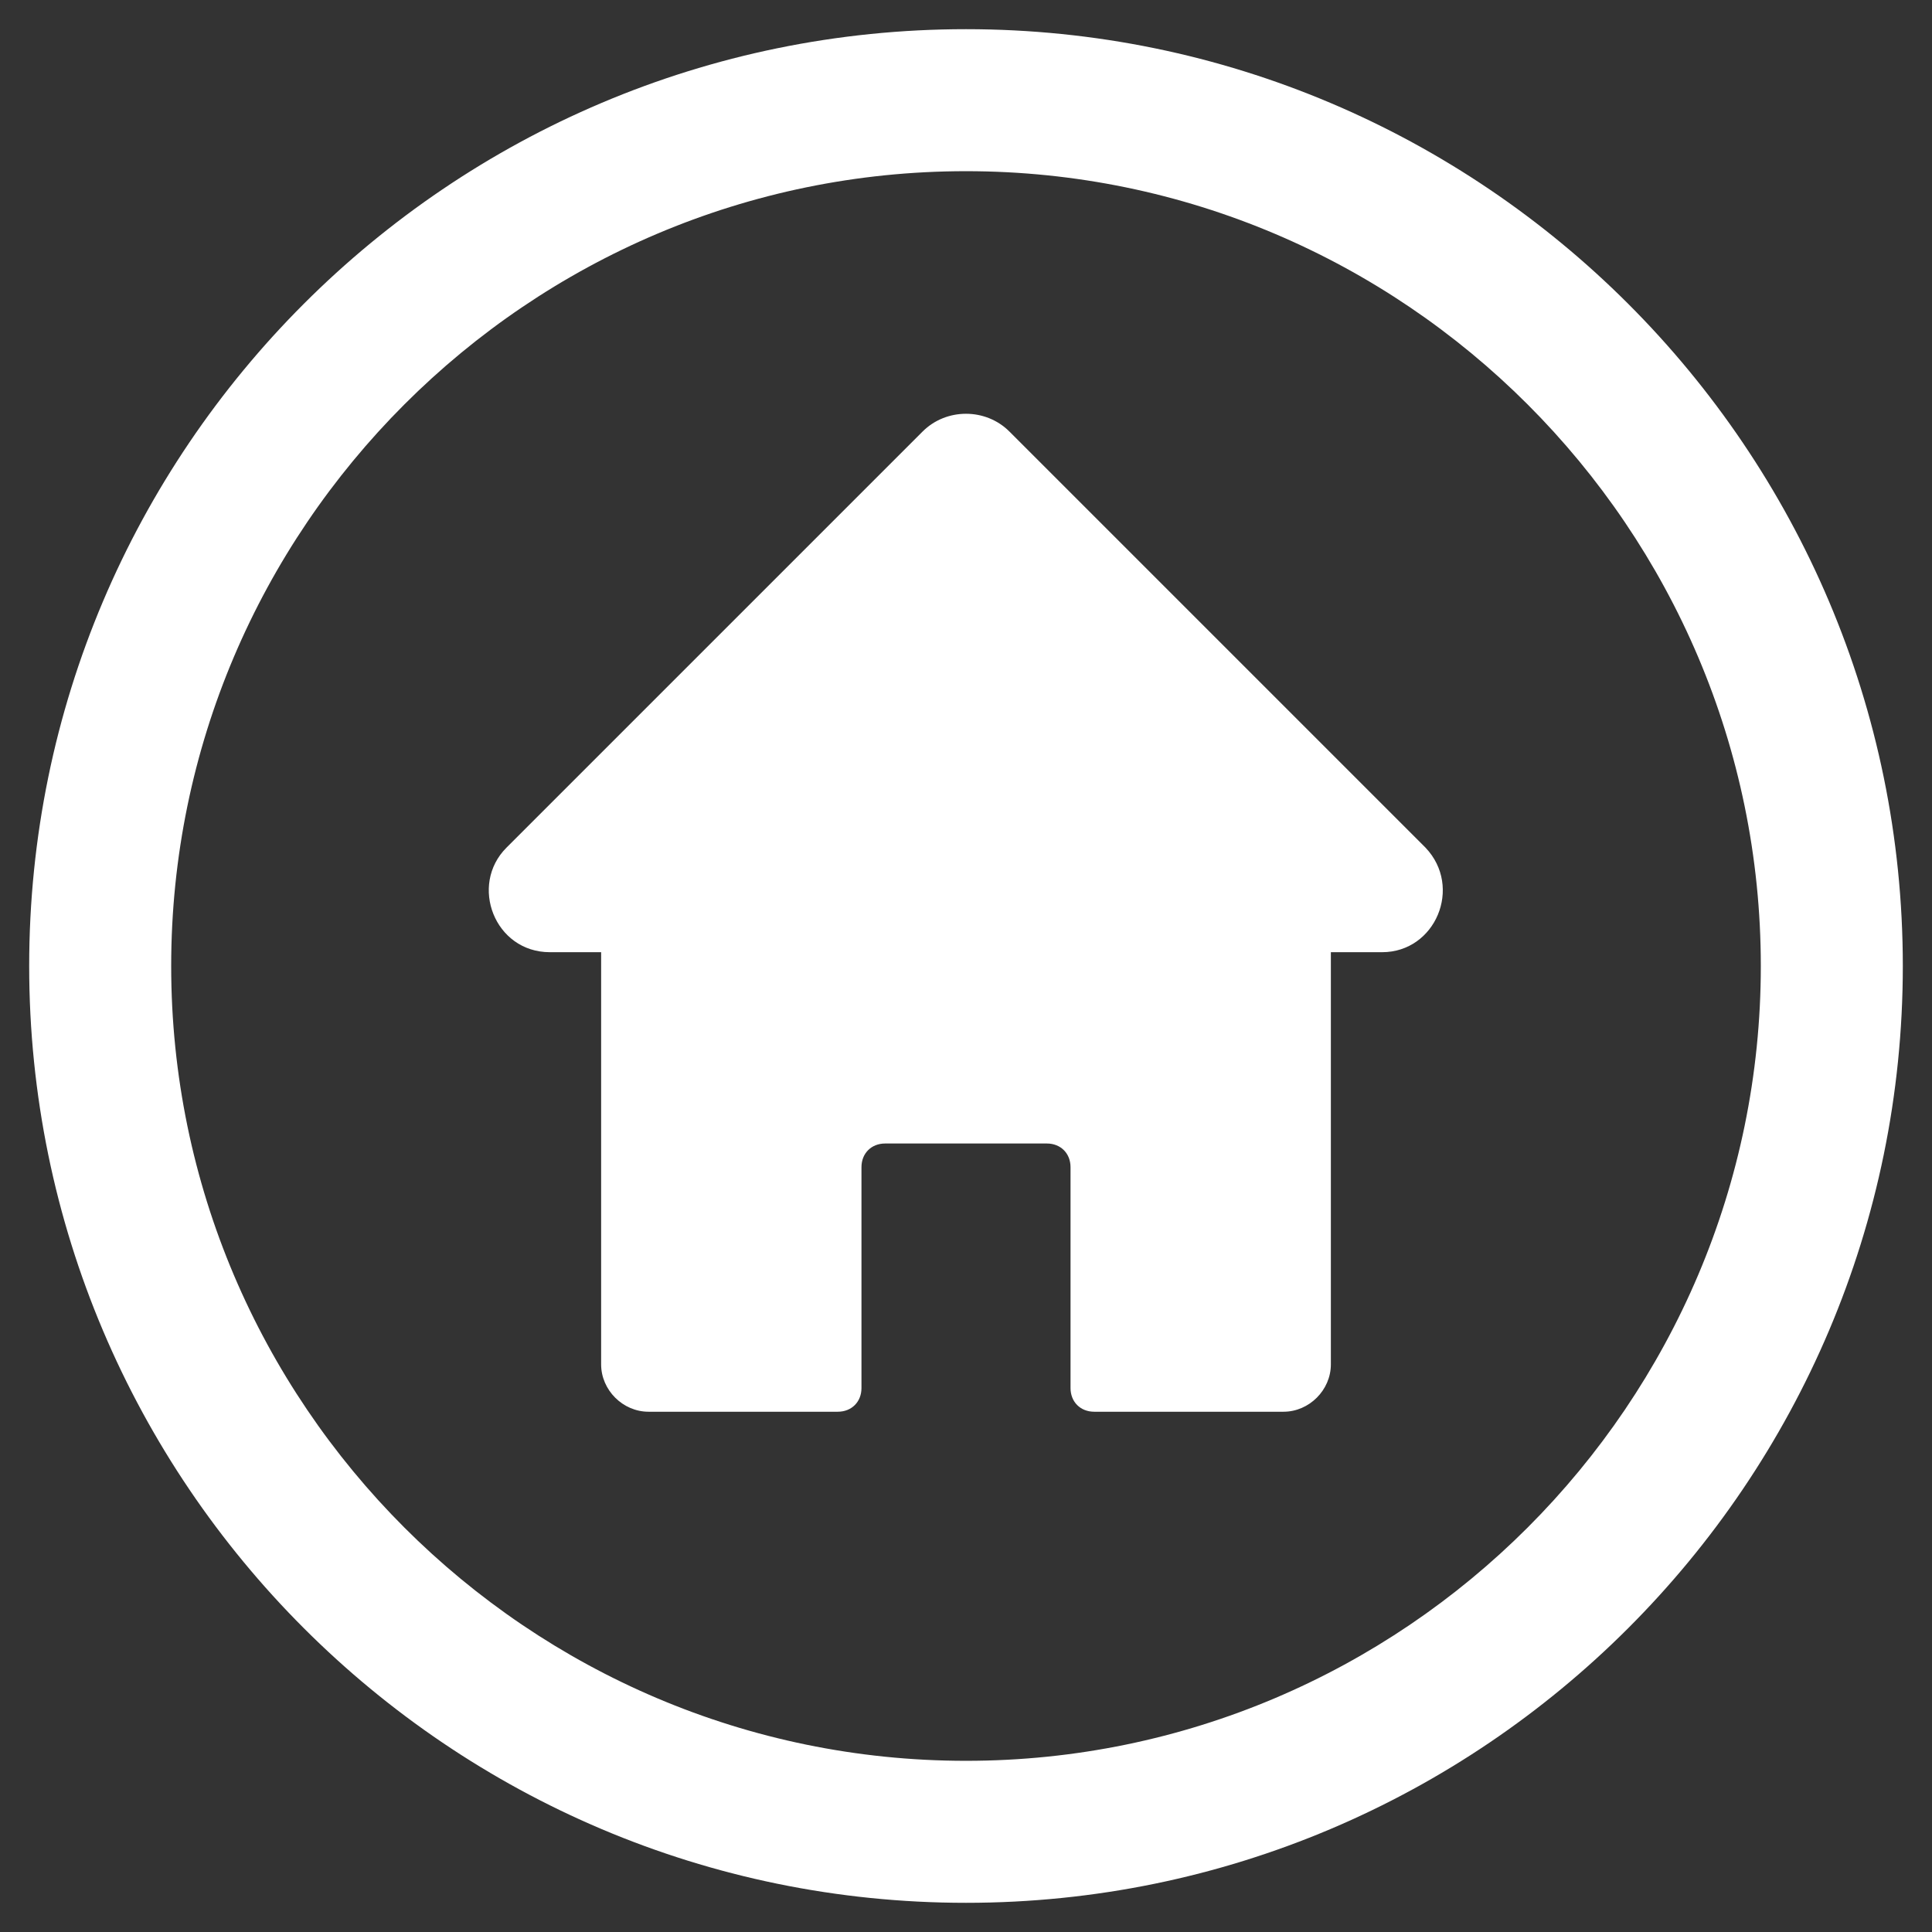
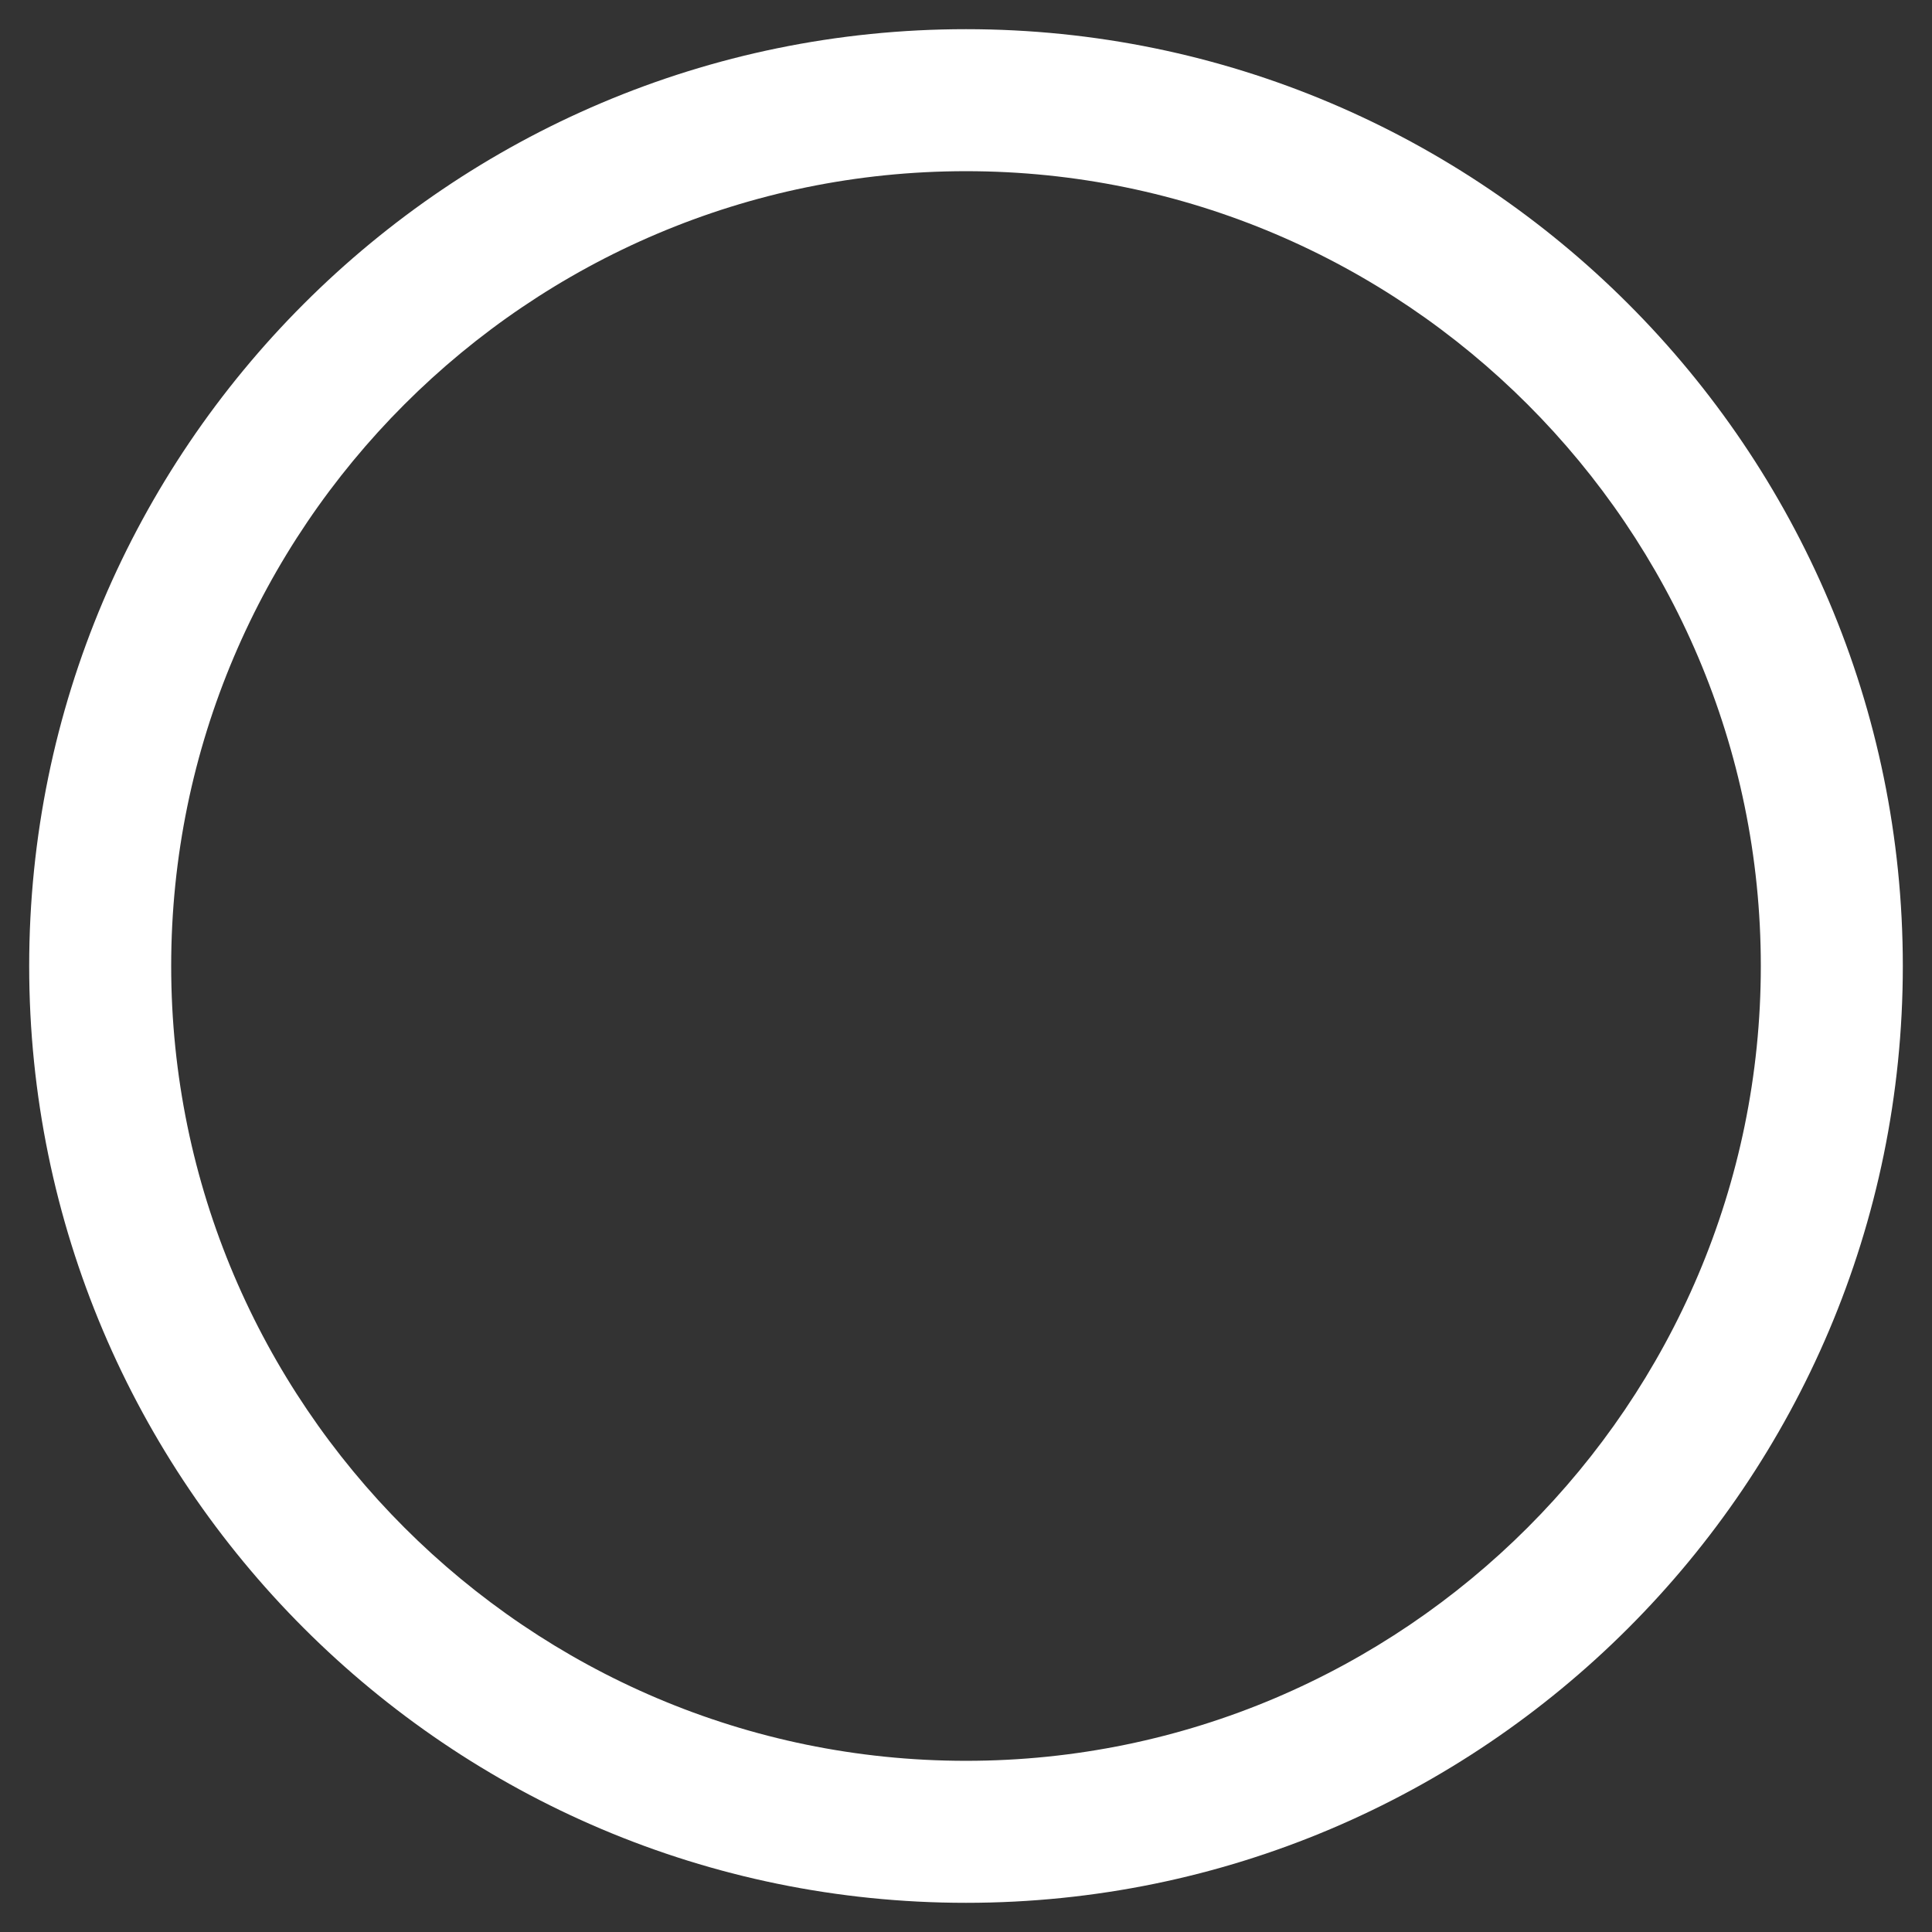
<svg xmlns="http://www.w3.org/2000/svg" version="1.1" width="480" height="480" viewBox="0 0 480 480" xml:space="preserve">
  <rect x="0" y="0" width="480" height="480" fill="#333333" stroke="none" />
  <desc>Created with Fabric.js 5.2.4</desc>
  <defs>
</defs>
  <g transform="matrix(Infinity NaN NaN Infinity 0 0)" id="8d1db7fc-c586-4c0e-8929-220b9019dd7b">
</g>
  <g transform="matrix(1 0 0 1 240 240)" id="10d45d48-4794-4f05-acaf-4435a1f33004">
-     <rect style="stroke: none; stroke-width: 1; stroke-dasharray: none; stroke-linecap: butt; stroke-dashoffset: 0; stroke-linejoin: miter; stroke-miterlimit: 4; fill: rgb(255,255,255); fill-rule: nonzero; opacity: 1; visibility: hidden;" vector-effect="non-scaling-stroke" x="-240" y="-240" rx="0" ry="0" width="480" height="480" />
-   </g>
+     </g>
  <g transform="matrix(4.9 0 0 4.9 240 240)">
    <g style="" vector-effect="non-scaling-stroke">
      <g transform="matrix(1 0 0 1 -0.01 -2.7)">
-         <path style="stroke: none; stroke-width: 1; stroke-dasharray: none; stroke-linecap: butt; stroke-dashoffset: 0; stroke-linejoin: miter; stroke-miterlimit: 4; fill: rgb(255,255,255); fill-rule: nonzero; opacity: 1;" vector-effect="non-scaling-stroke" transform=" translate(-49.99, -47.3)" d="M 52.2 22.9 C 51 21.7 49 21.7 47.8 22.9 L 26.7 44 C 24.8 45.9 26.1 49.3 28.9 49.3 L 31.5 49.3 L 31.5 70.2 C 31.5 71.5 32.6 72.6 33.9 72.6 L 43.5 72.6 C 44.2 72.6 44.7 72.1 44.7 71.4 L 44.7 60.2 C 44.7 59.5 45.2 59 45.9 59 L 54.1 59 C 54.8 59 55.3 59.5 55.3 60.2 L 55.3 71.4 C 55.3 72.1 55.8 72.6 56.5 72.6 L 66.1 72.6 C 67.4 72.6 68.5 71.5 68.5 70.2 L 68.5 49.3 L 71.1 49.3 C 73.8 49.3 75.2 46 73.3 44 L 52.2 22.9 z" stroke-linecap="round" />
-       </g>
+         </g>
      <g transform="matrix(1 0 0 1 0 0)">
        <path style="stroke: none; stroke-width: 1; stroke-dasharray: none; stroke-linecap: butt; stroke-dashoffset: 0; stroke-linejoin: miter; stroke-miterlimit: 4; fill: rgb(255,255,255); fill-rule: nonzero; opacity: 1;" vector-effect="non-scaling-stroke" transform=" translate(-50, -50)" d="M 50 2.5 C 23.8 2.5 2.5 23.8 2.5 50 C 2.5 76.2 23.8 97.5 50 97.5 C 76.2 97.5 97.5 76.2 97.5 50 C 97.5 23.8 76.2 2.5 50 2.5 z M 50 90.3 C 27.8 90.3 9.7 72.2 9.7 50 C 9.7 27.8 27.8 9.7 50 9.7 C 72.2 9.7 90.3 27.8 90.3 50 C 90.3 72.2 72.2 90.3 50 90.3 z" stroke-linecap="round" />
      </g>
    </g>
  </g>
</svg>